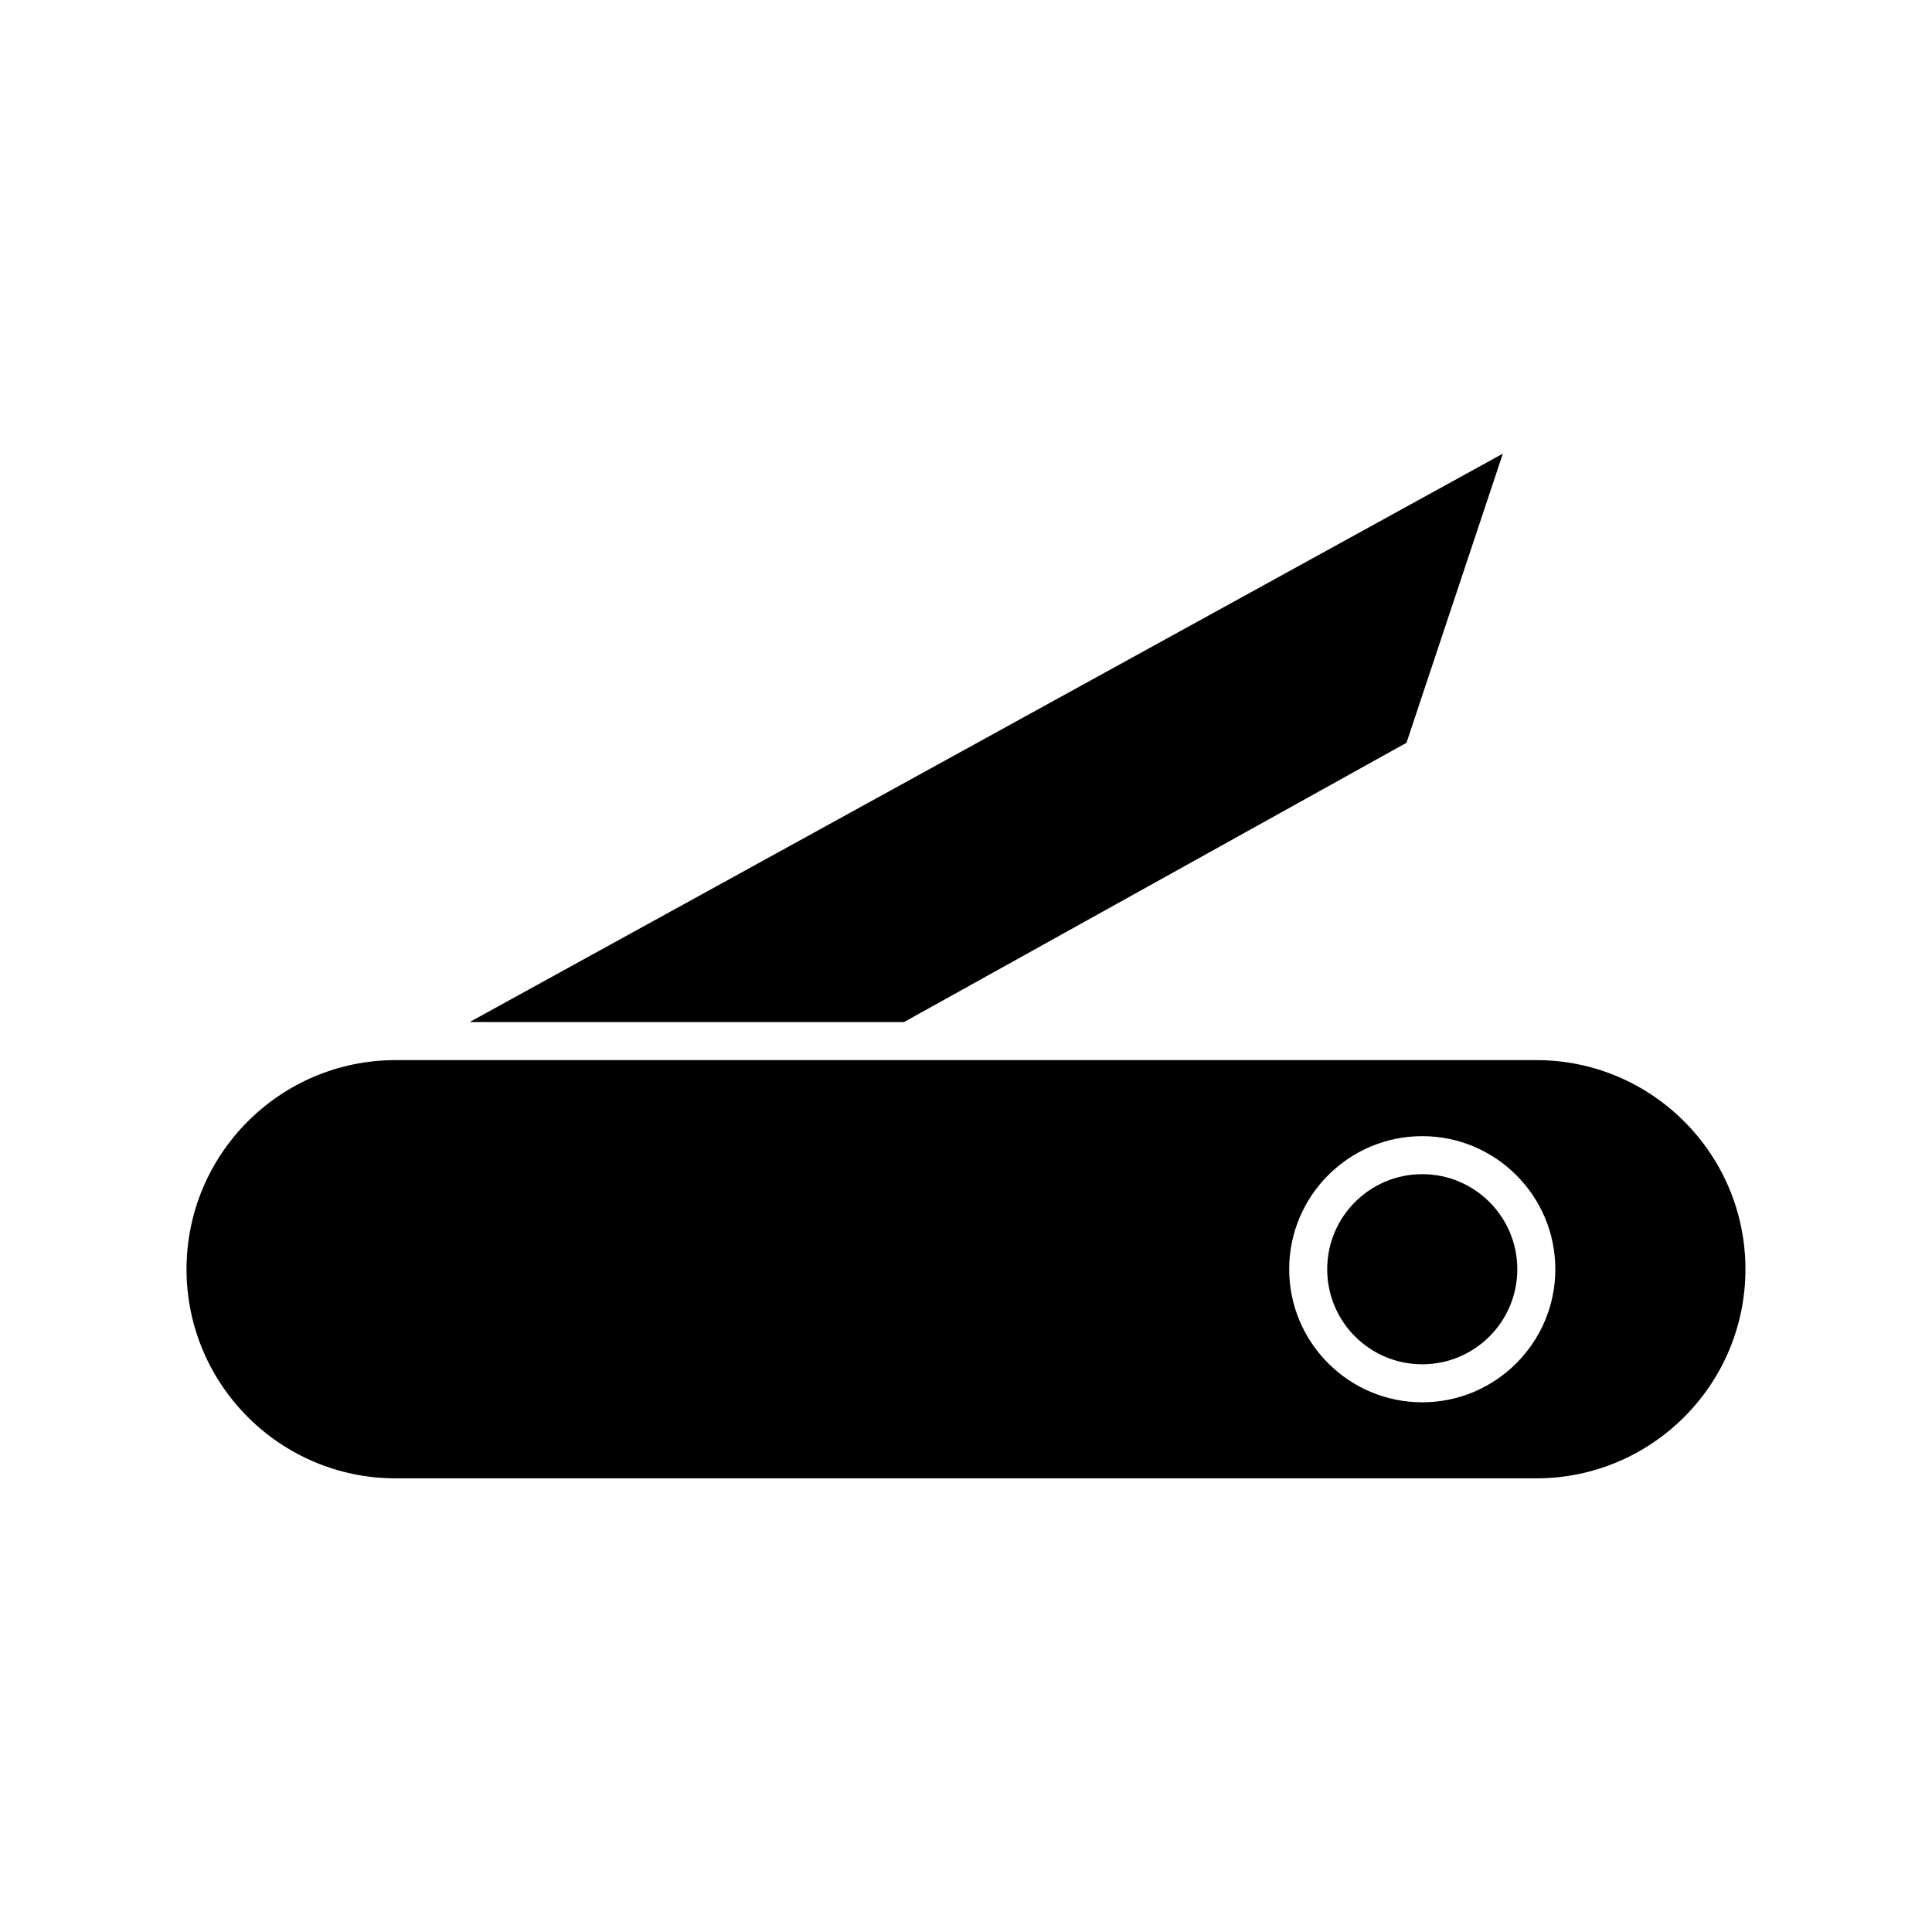
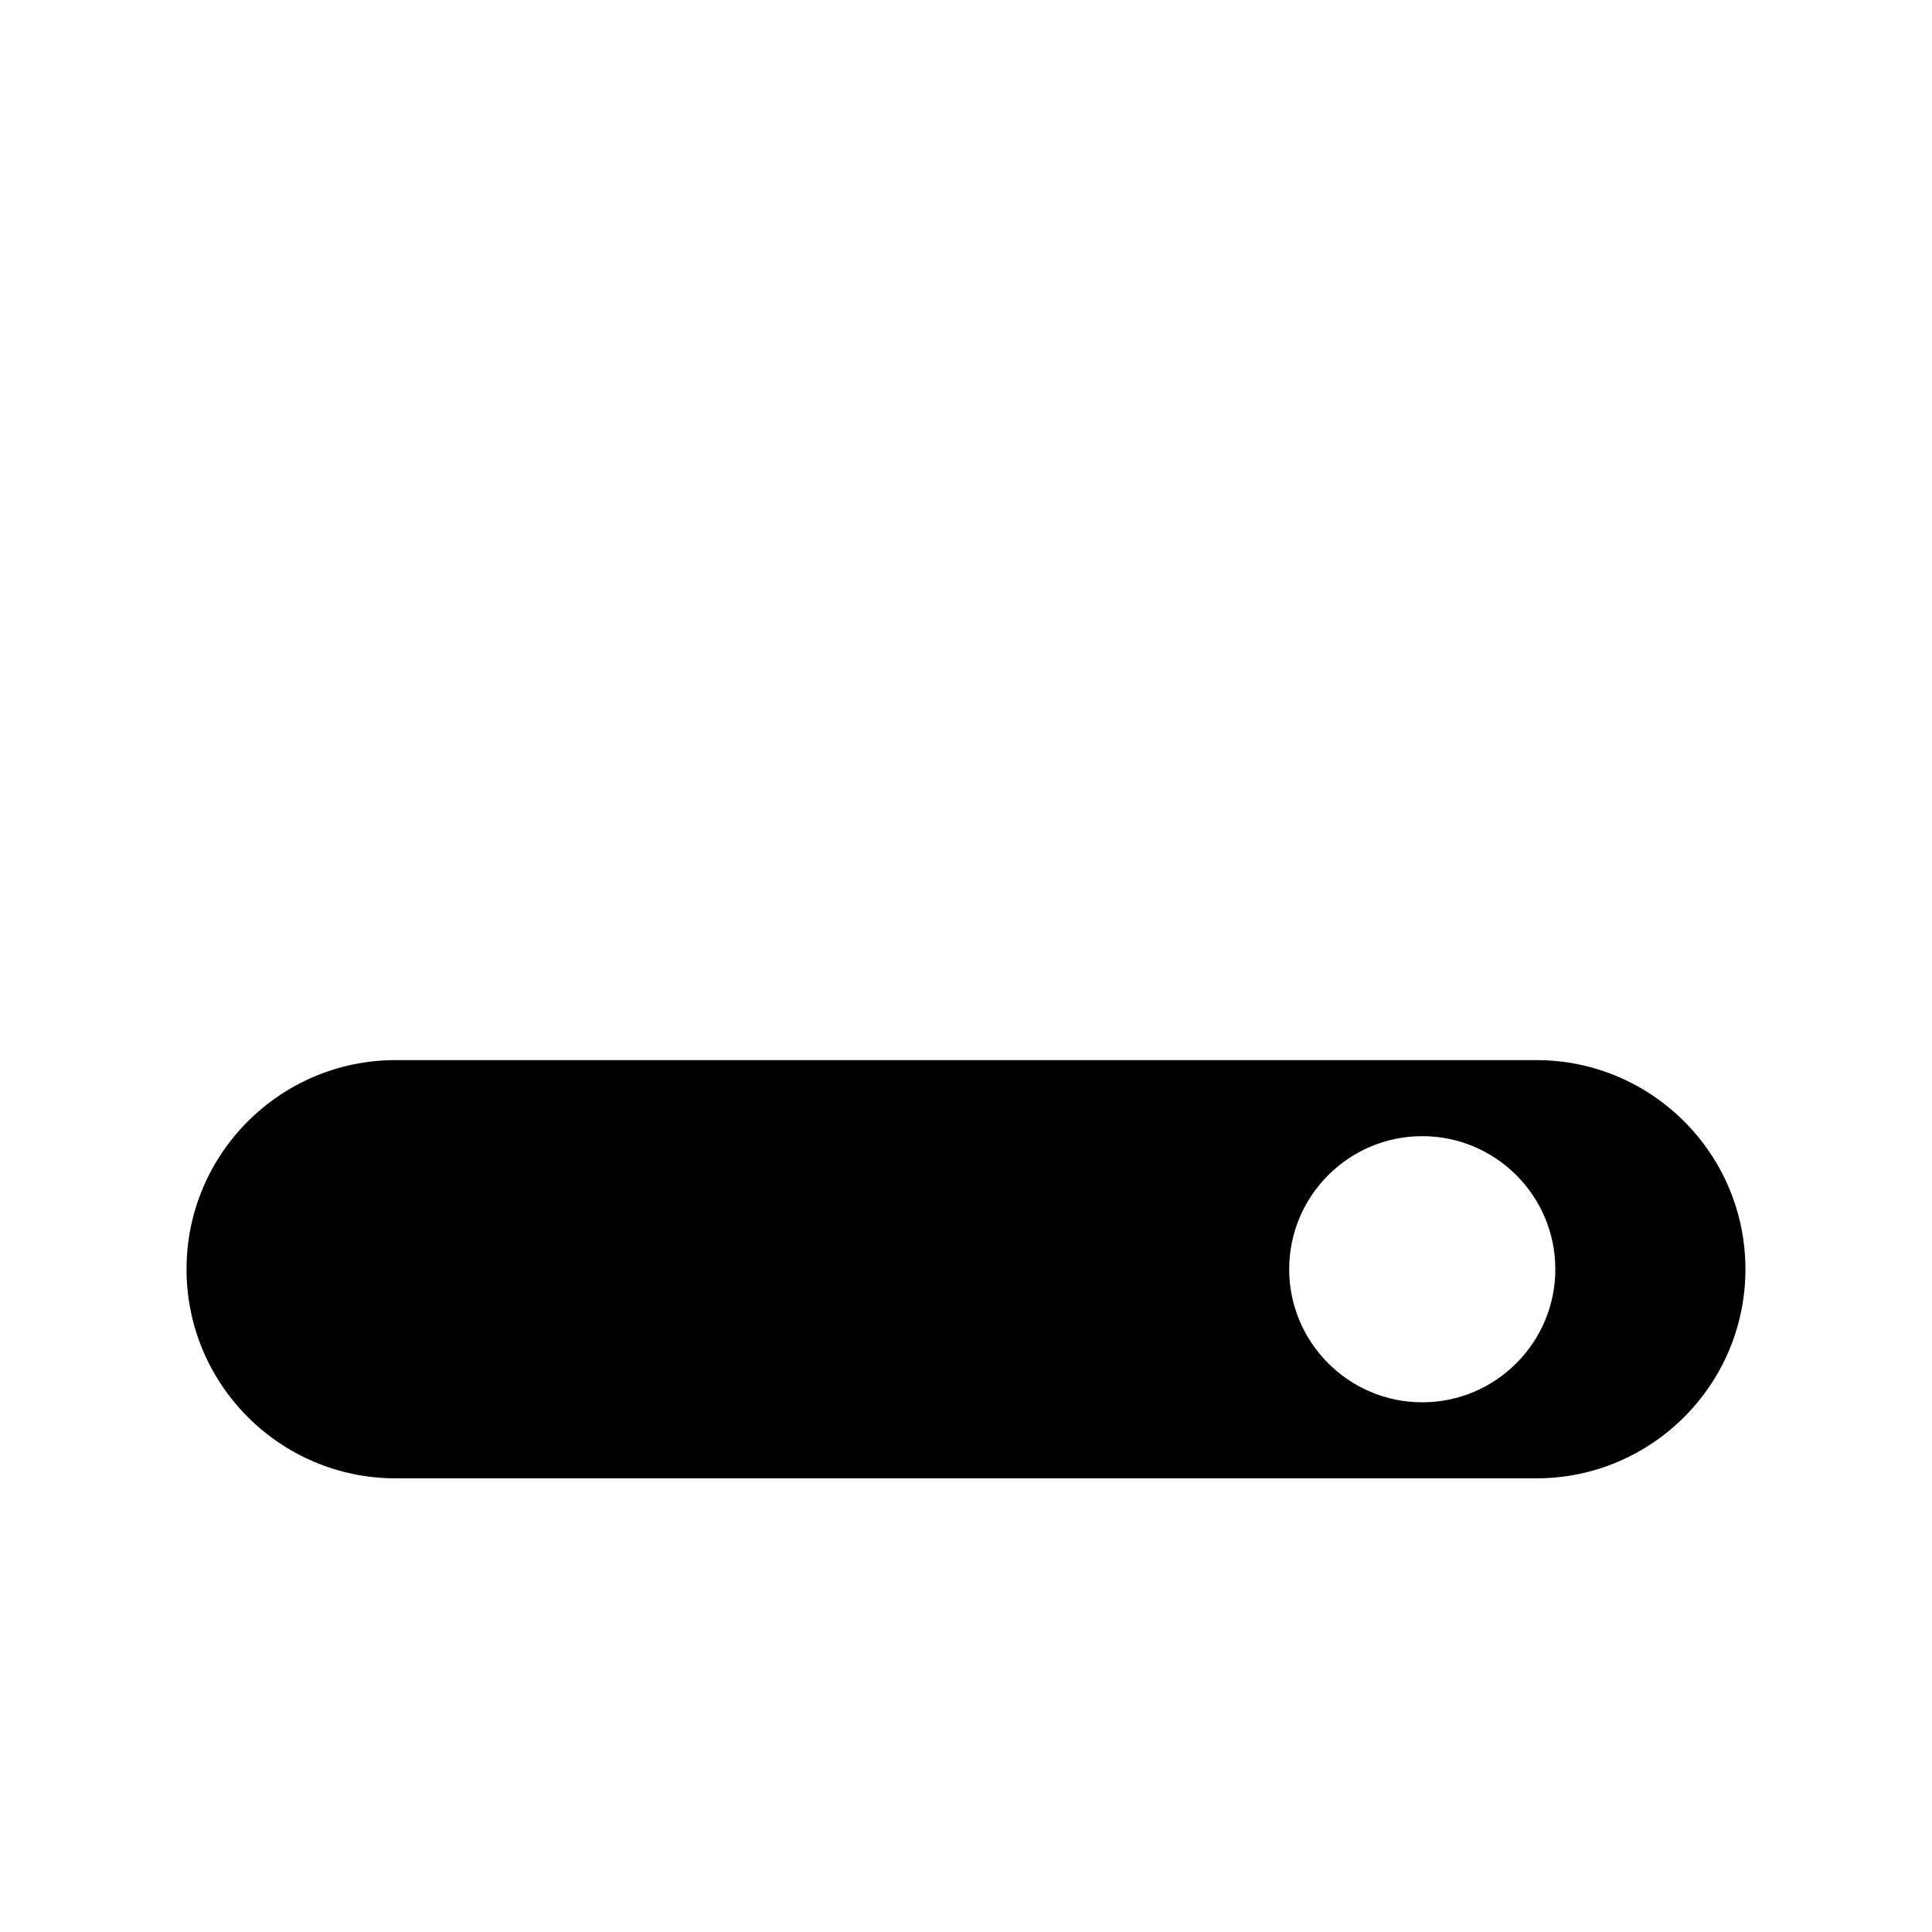
<svg xmlns="http://www.w3.org/2000/svg" fill="#000000" width="800px" height="800px" version="1.1" viewBox="144 144 512 512">
  <g>
-     <path d="m516.73 340.85 25.543-76.629-273.82 150.64h115.12z" />
-     <path d="m546.1 480.36c0 13.914-11.277 25.191-25.188 25.191-13.914 0-25.191-11.277-25.191-25.191 0-13.91 11.277-25.191 25.191-25.191 13.91 0 25.188 11.281 25.188 25.191" />
    <path d="m551.14 424.94h-302.29c-30.582 0-55.418 24.836-55.418 55.418s24.836 55.418 55.418 55.418h302.29c30.582 0 55.418-24.836 55.418-55.418s-24.836-55.418-55.418-55.418zm-30.227 90.684c-19.445 0-35.266-15.82-35.266-35.266 0-19.445 15.82-35.266 35.266-35.266 19.445 0 35.266 15.82 35.266 35.266 0 19.449-15.82 35.266-35.266 35.266z" />
  </g>
</svg>